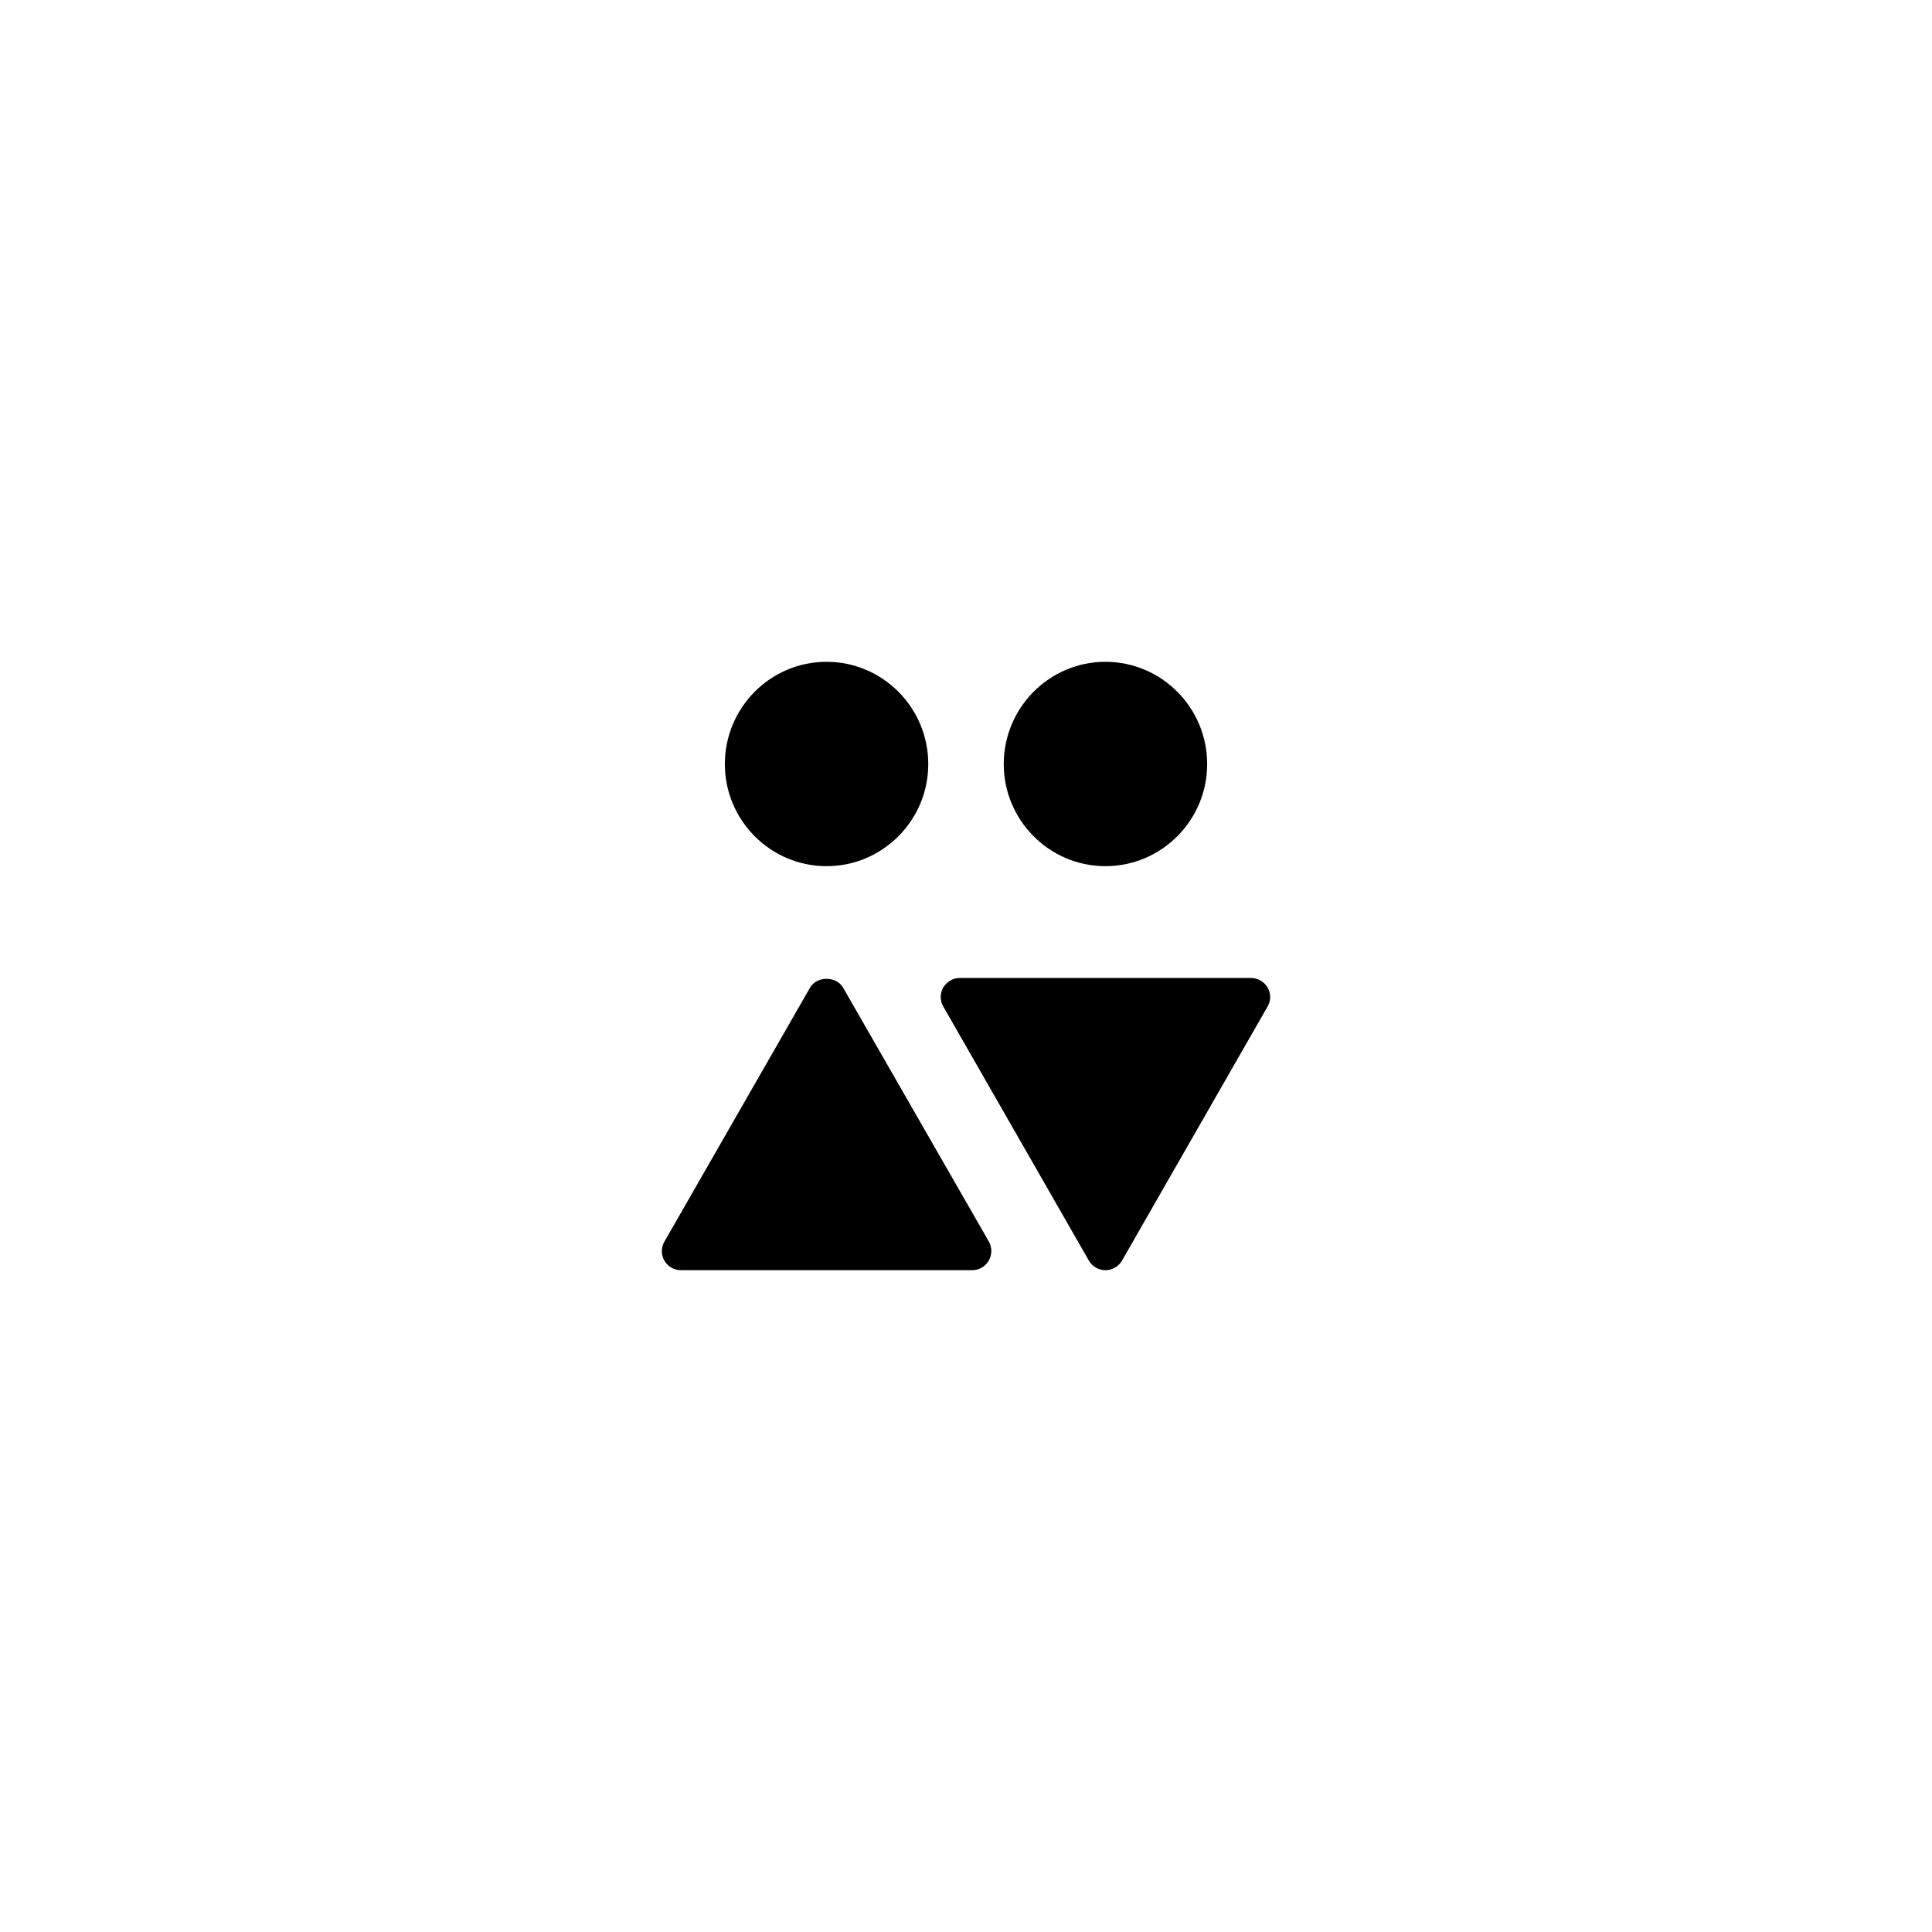
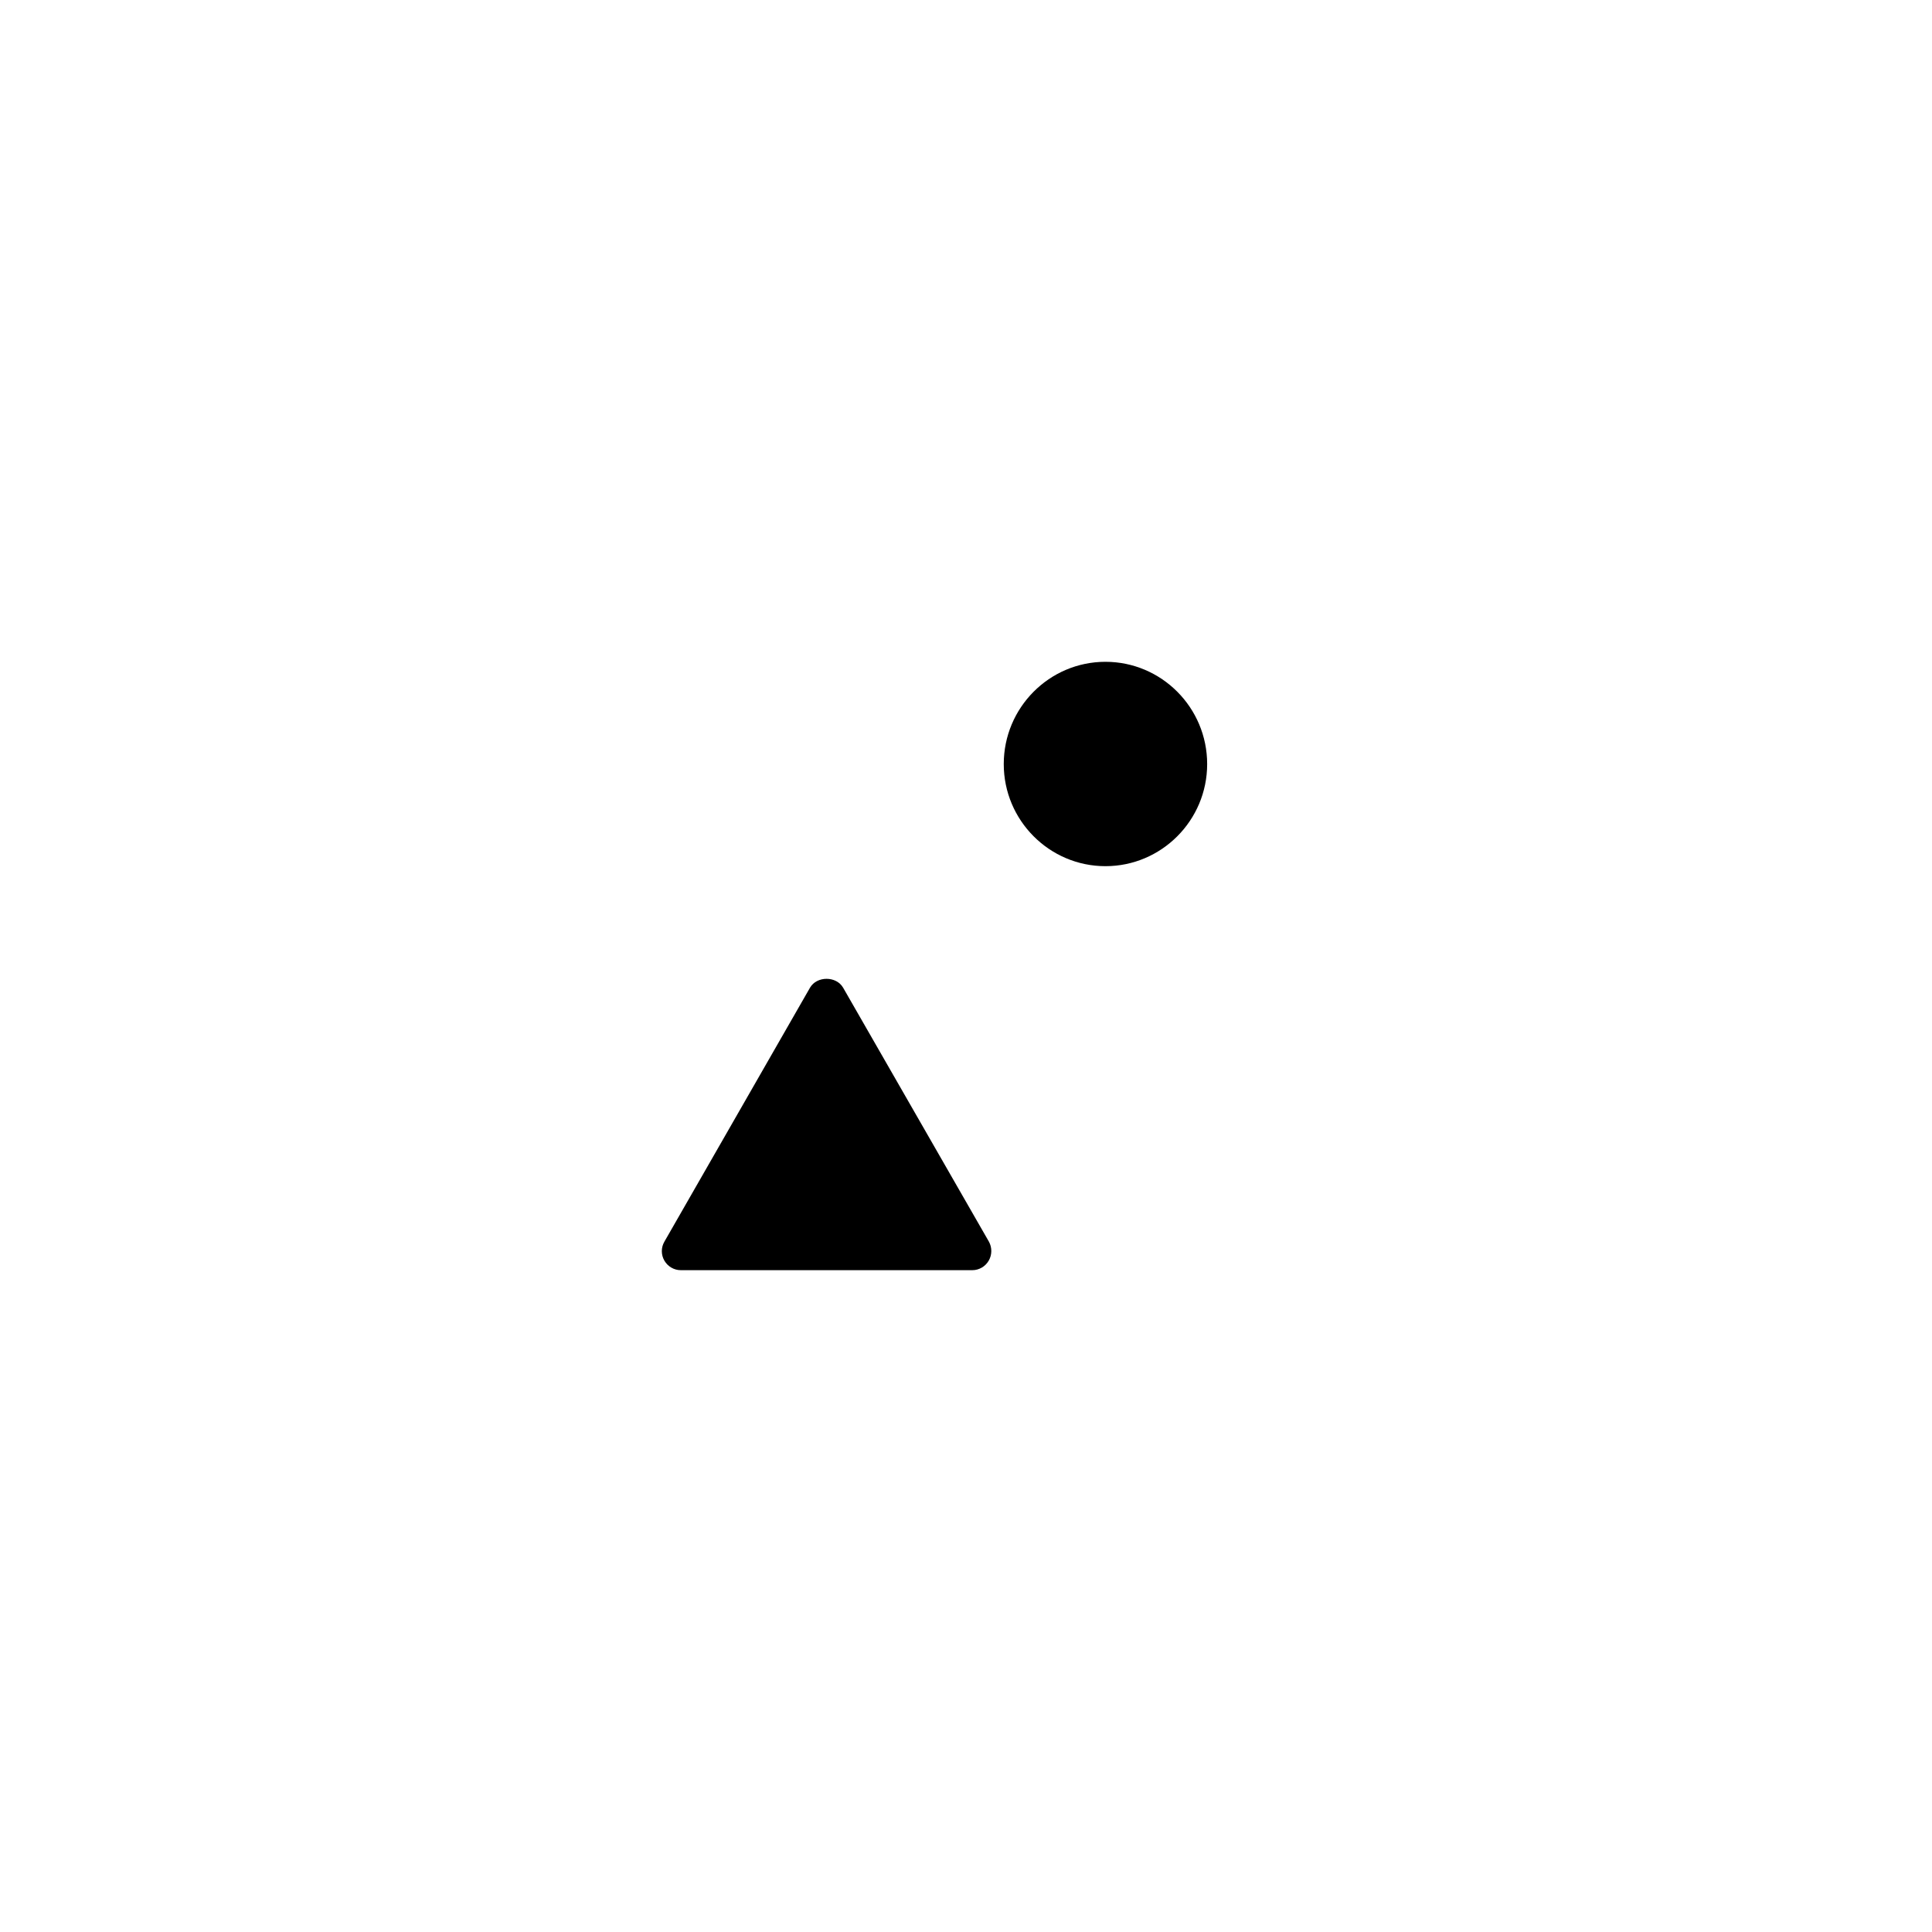
<svg xmlns="http://www.w3.org/2000/svg" fill="#000000" width="800px" height="800px" version="1.1" viewBox="144 144 512 512">
  <g>
    <path d="m406.02 478.09c-0.906 1.562-2.57 2.519-4.332 2.519h-77.285c-1.762 0-3.426-0.957-4.332-2.519s-0.906-3.477 0-5.039l38.594-67.309c1.812-3.125 6.953-3.125 8.766 0l38.641 67.309c0.855 1.562 0.855 3.477-0.051 5.039z" />
-     <path d="m390 346.49c0 14.914-12.09 27.055-26.953 27.055s-26.953-12.141-26.953-27.055c0-14.965 12.09-27.105 26.953-27.105 14.863 0.004 26.953 12.145 26.953 27.105z" />
    <path d="m463.91 346.49c0 14.914-12.09 27.055-26.953 27.055s-26.953-12.141-26.953-27.055c0-14.965 12.09-27.105 26.953-27.105 14.863 0.004 26.953 12.145 26.953 27.105z" />
-     <path d="m479.93 410.73-38.594 67.359c-0.906 1.562-2.57 2.519-4.383 2.519s-3.477-0.957-4.383-2.519l-38.594-67.359c-0.906-1.562-0.906-3.477 0-5.039 0.906-1.512 2.57-2.519 4.332-2.519h77.234c1.812 0 3.477 1.008 4.383 2.519 0.91 1.562 0.91 3.477 0.004 5.039z" />
  </g>
</svg>